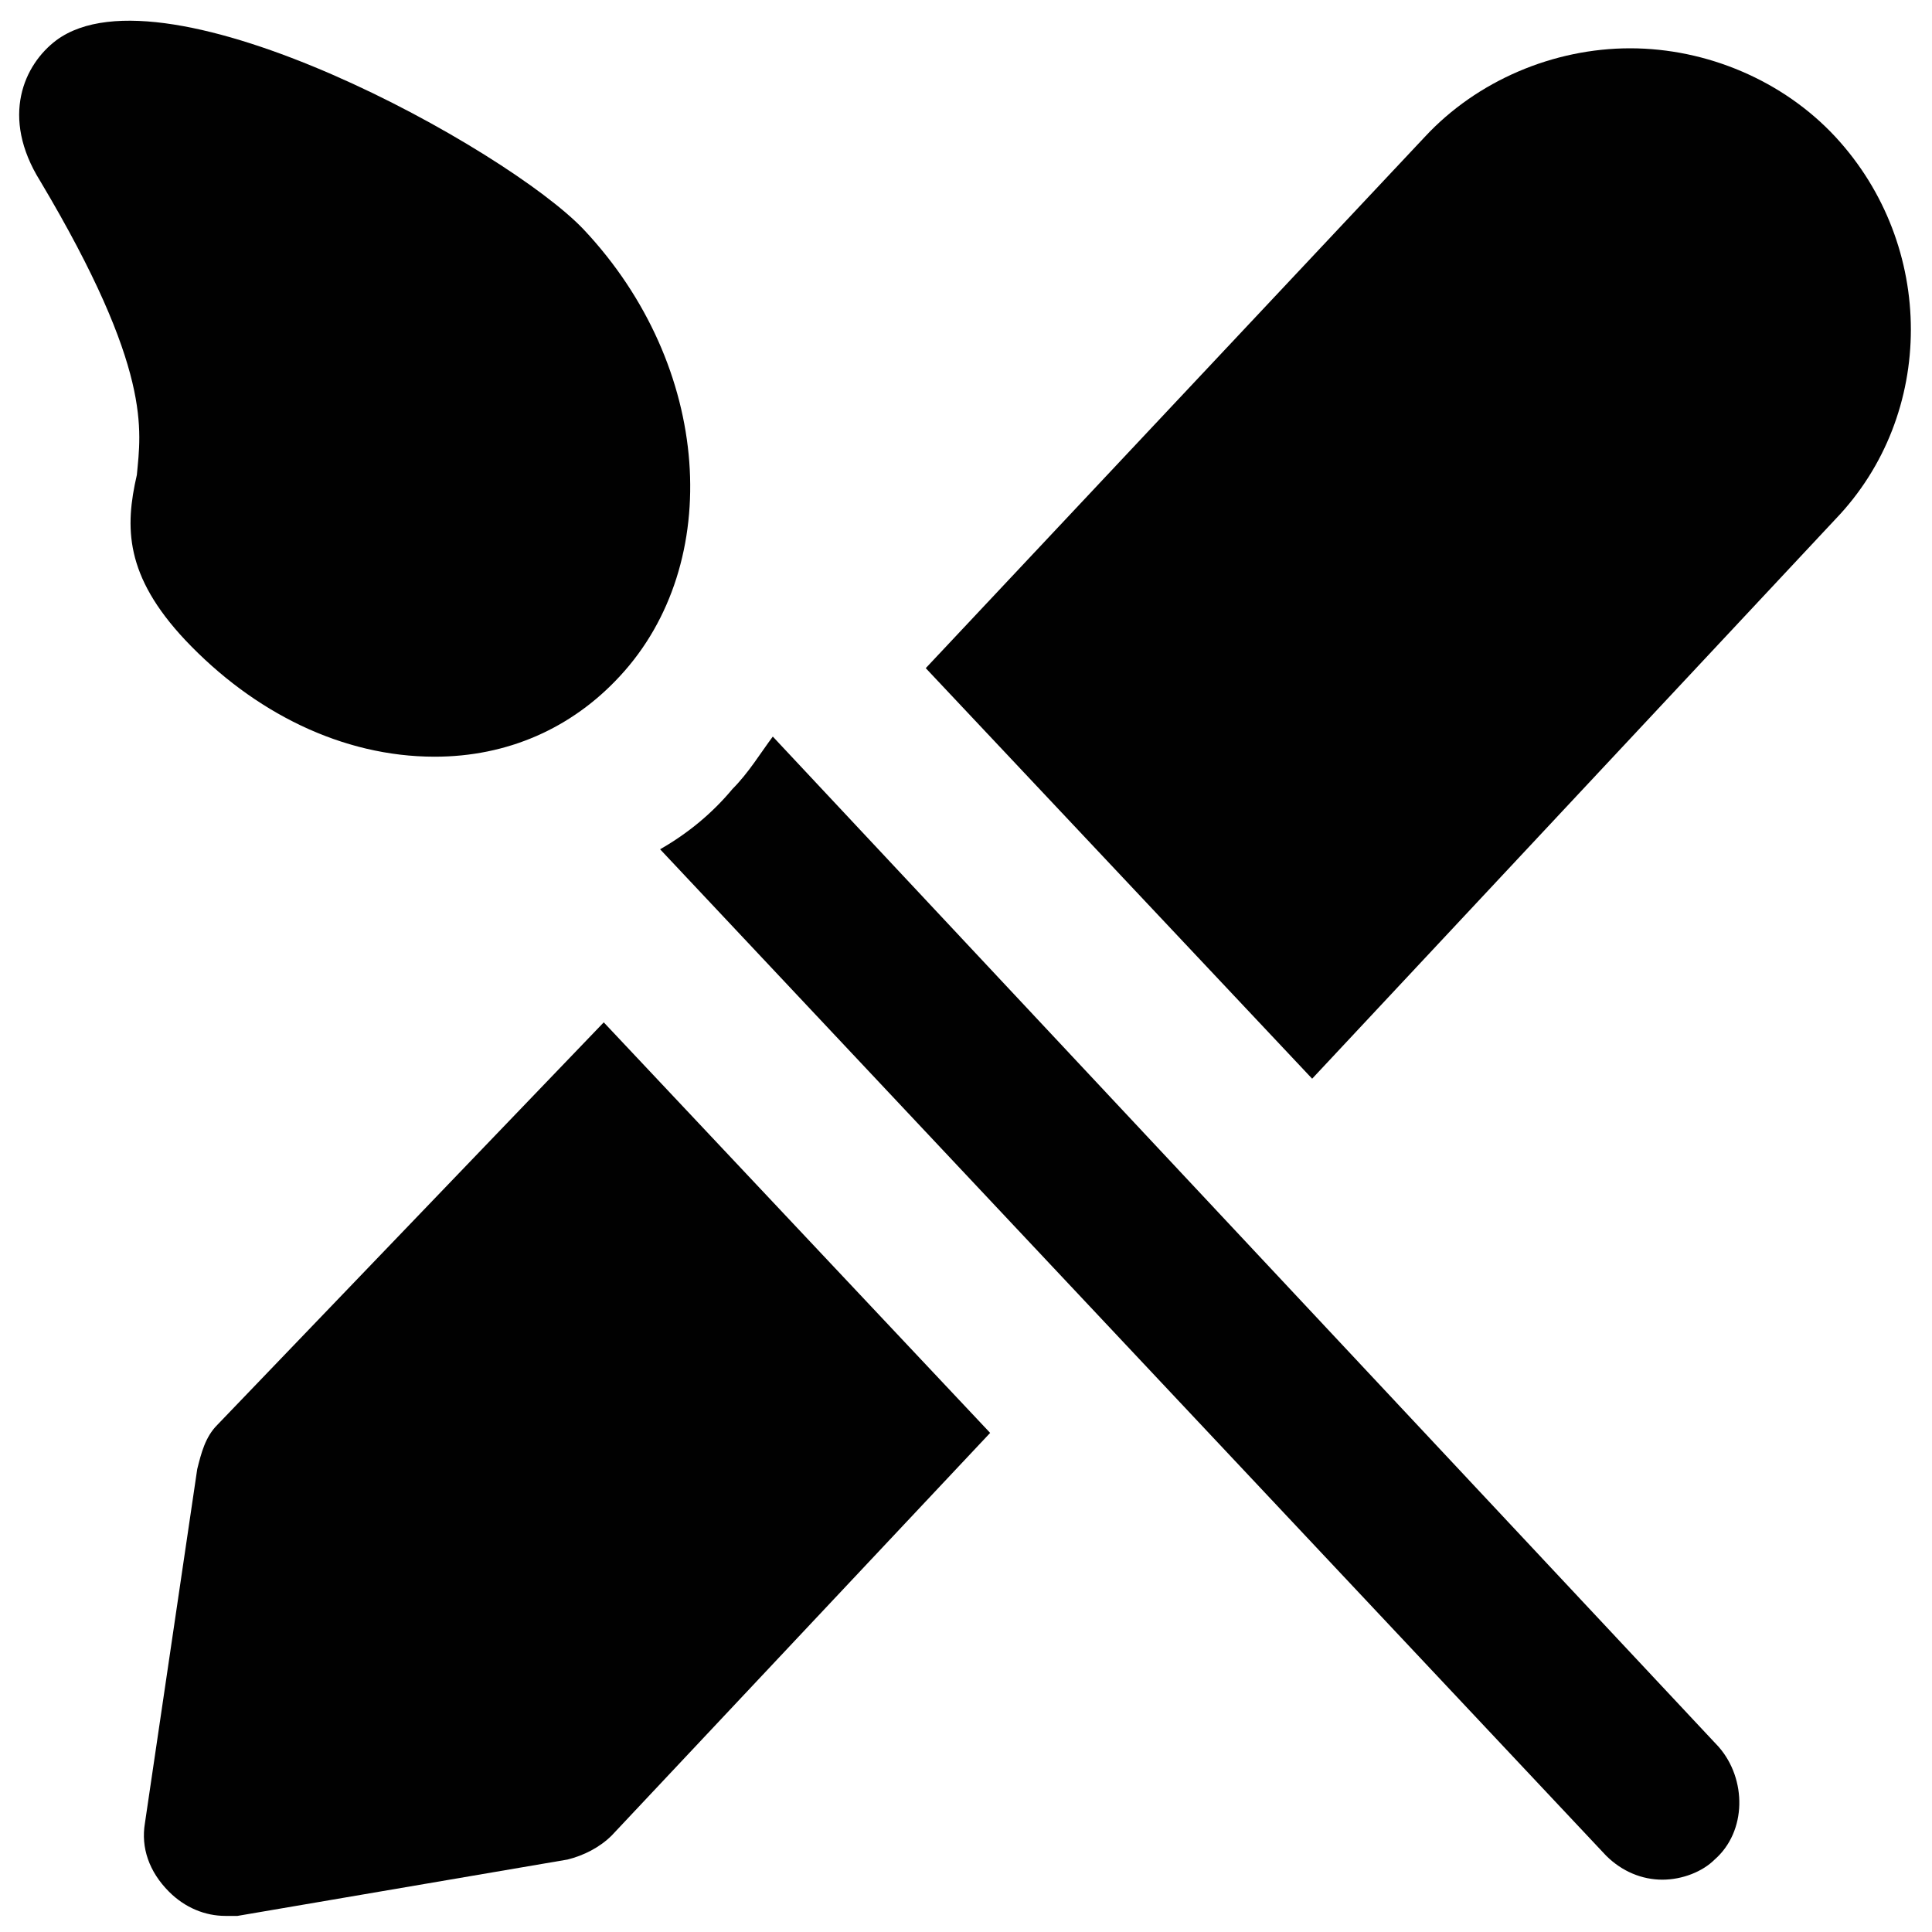
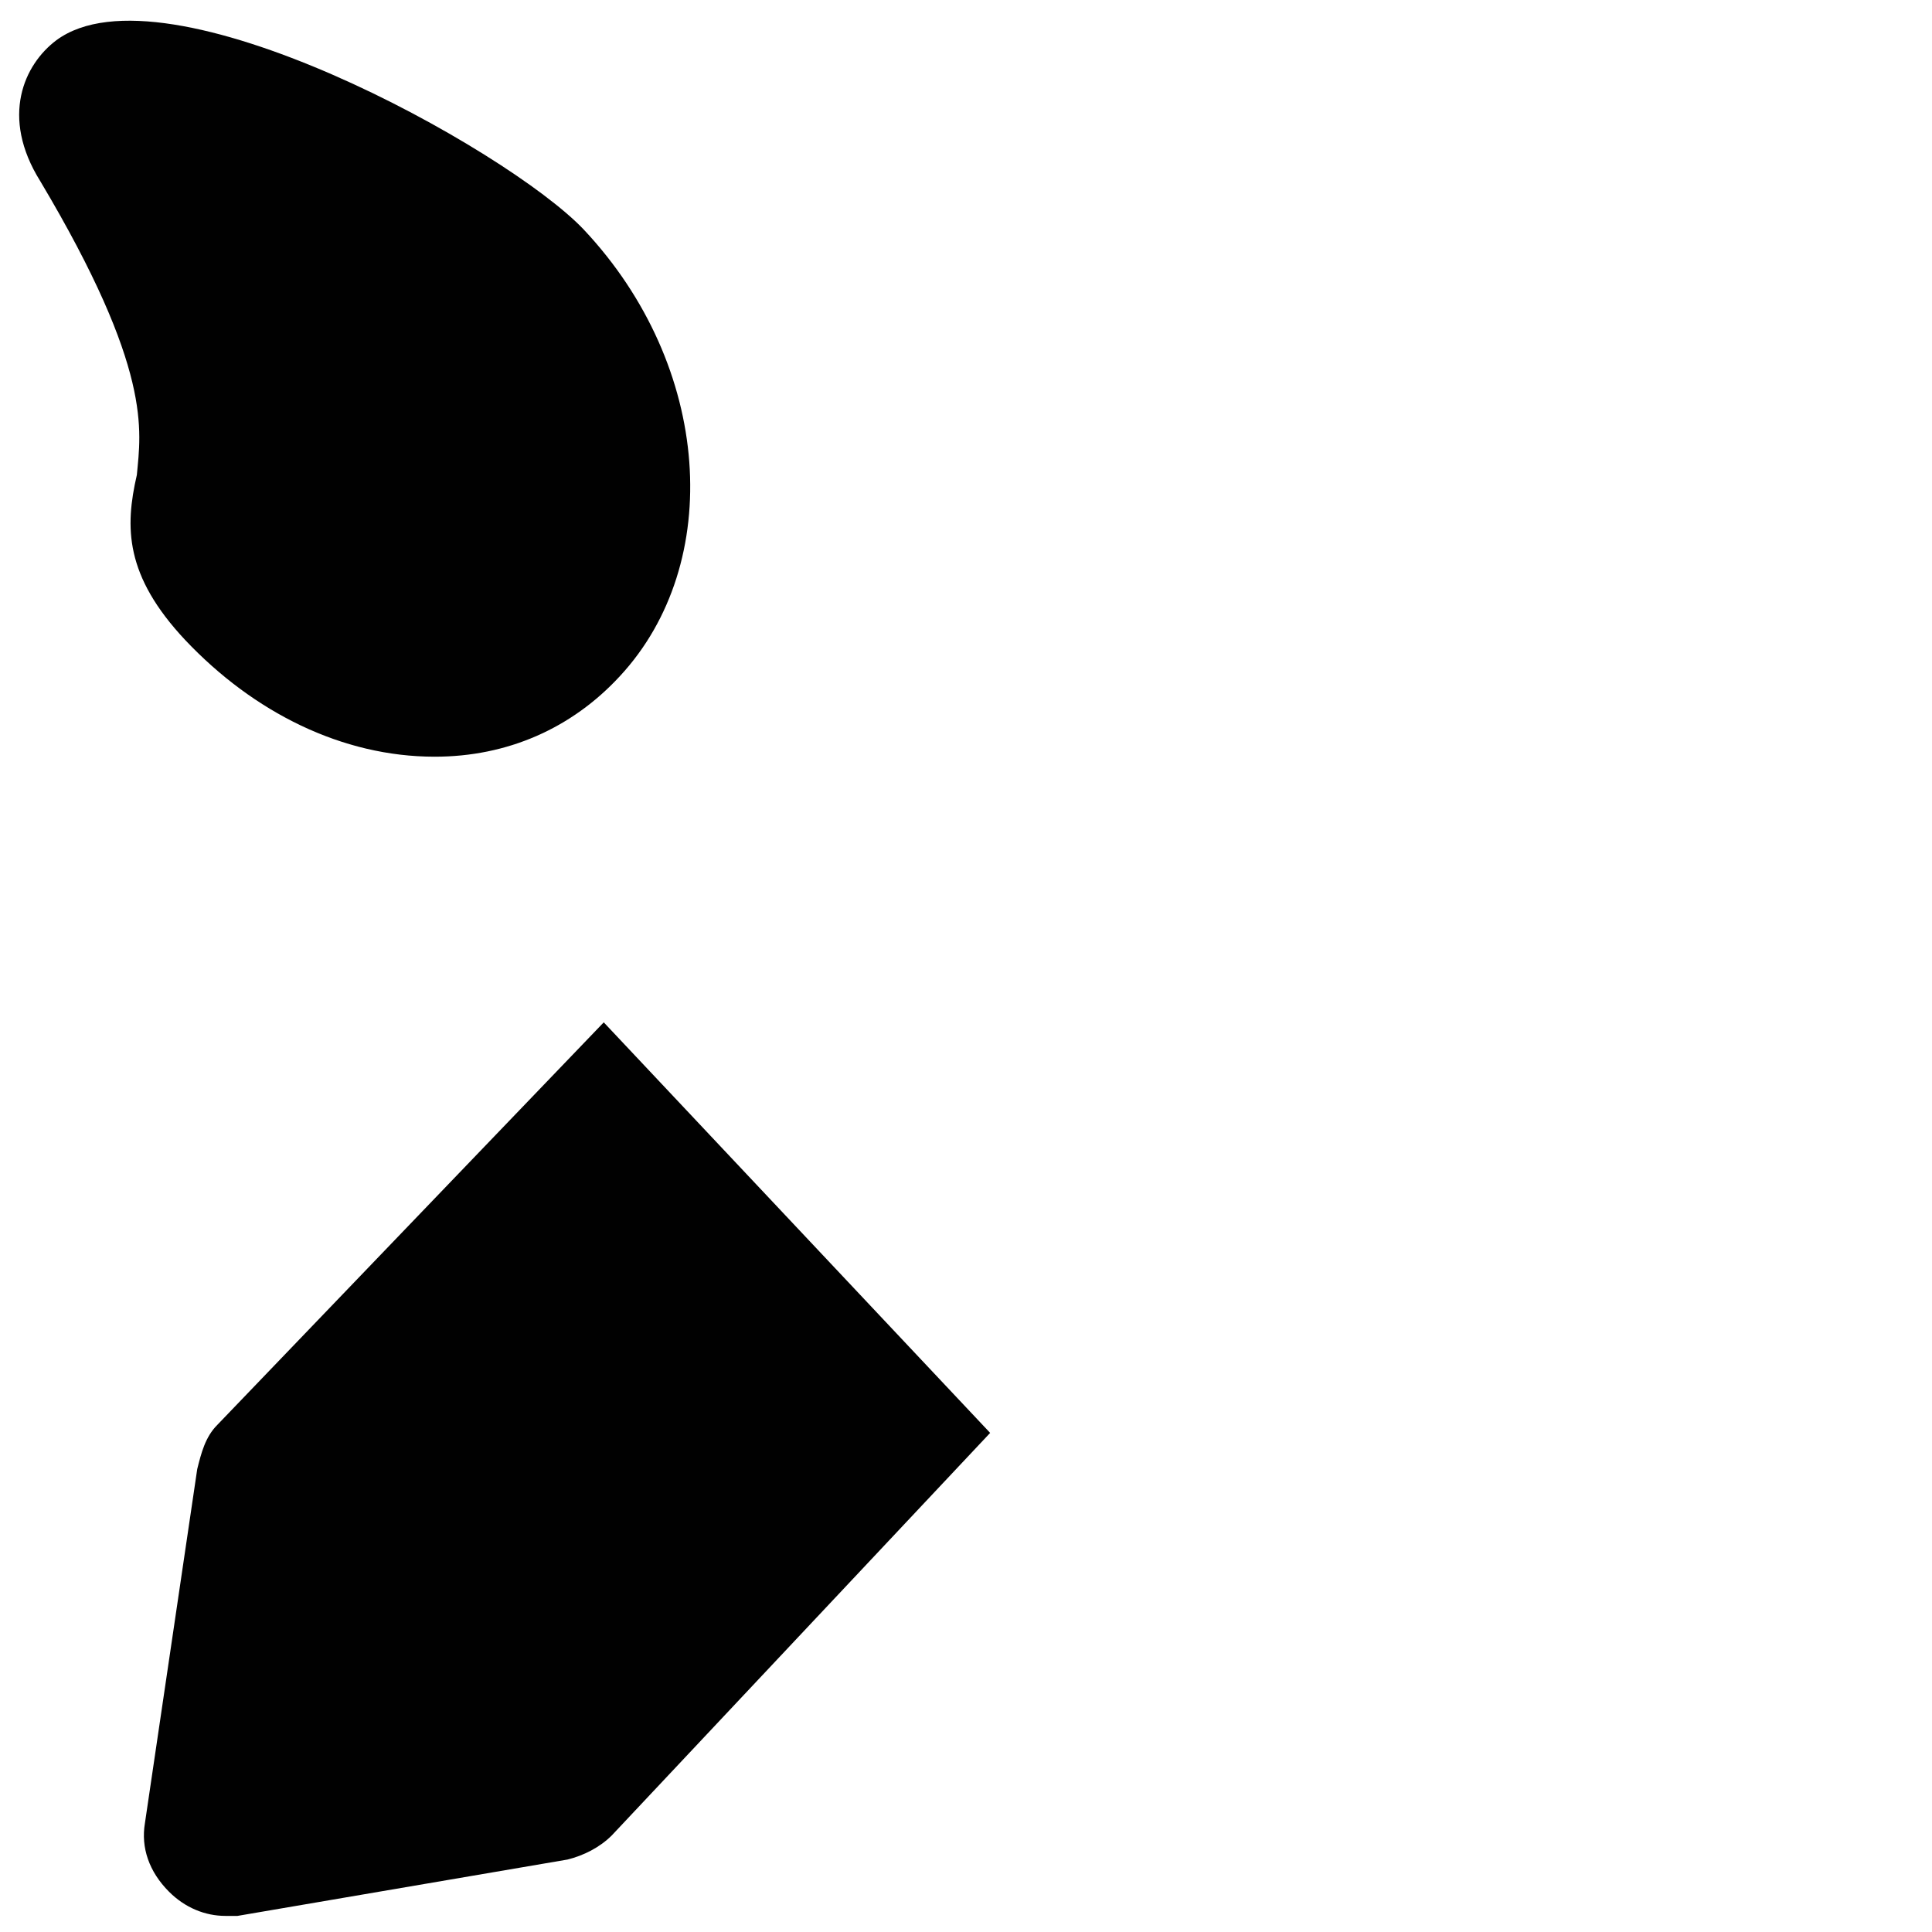
<svg xmlns="http://www.w3.org/2000/svg" version="1.1" id="Layer_1" x="0px" y="0px" viewBox="0 0 48 48" style="enable-background:new 0 0 48 48;" xml:space="preserve">
  <style type="text/css">
	.st0{fill:#010101;}
</style>
  <g>
    <path class="st0" d="M5.4,35.4c-0.3,0.3-0.4,0.7-0.5,1.1l-1.3,8.8c-0.1,0.6,0.1,1.2,0.6,1.7c0.4,0.4,0.9,0.6,1.4,0.6   c0.1,0,0.2,0,0.3,0l8.2-1.4c0.4-0.1,0.8-0.3,1.1-0.6l9.4-10l-9.6-10.2L5.4,35.4z" />
-     <path class="st0" d="M45.6,3.4c-1.3-1.4-3.2-2.2-5.1-2.2c-1.9,0-3.8,0.8-5.1,2.2L23,16.6l9.6,10.2l13-13.9   C48.1,10.3,48.1,6.1,45.6,3.4z" />
-     <path class="st0" d="M19.2,18.3c-0.3,0.4-0.6,0.9-1,1.3c-0.5,0.6-1.1,1.1-1.8,1.5l23.5,25c0.4,0.4,0.9,0.6,1.4,0.6   c0.5,0,1-0.2,1.3-0.5c0.8-0.7,0.8-2,0.1-2.8L19.2,18.3z" />
    <path class="st0" d="M4.6,15.9c1.7,1.8,3.9,2.9,6.2,2.9c0,0,0,0,0,0c1.8,0,3.4-0.7,4.6-2C18,14,17.7,9.1,14.5,5.7c0,0,0,0,0,0   C12.6,3.7,4.1-1,1.4,1C0.6,1.6,0,2.9,1,4.5c2.8,4.7,2.5,6.2,2.4,7.3C3.1,13.1,3.1,14.3,4.6,15.9z" />
  </g>
</svg>